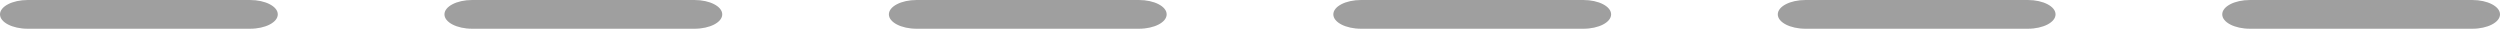
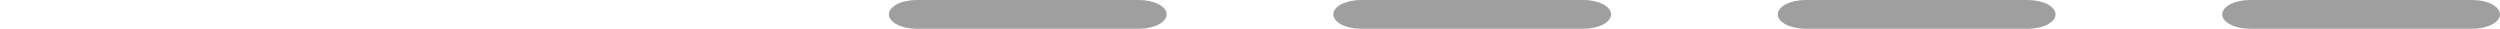
<svg xmlns="http://www.w3.org/2000/svg" width="87" height="1" viewBox="0 0 87 1" fill="none">
  <g id="Isolation_Mode" clip-path="url(#clip0_119_7437)">
    <path id="Vector" d="M55.1 0H47.367C46.832 0 46.4 0.223 46.4 0.5C46.4 0.777 46.832 1 47.367 1H55.1C55.635 1 56.067 0.777 56.067 0.5C56.067 0.223 55.635 0 55.1 0Z" fill="#838383" fill-opacity="0.77" />
    <path id="Vector_2" d="M70.567 0H62.833C62.298 0 61.867 0.223 61.867 0.5C61.867 0.777 62.298 1 62.833 1H70.567C71.102 1 71.533 0.777 71.533 0.5C71.533 0.223 71.102 0 70.567 0Z" fill="#838383" fill-opacity="0.77" />
    <path id="Vector_3" d="M39.633 0H31.9C31.365 0 30.933 0.223 30.933 0.5C30.933 0.777 31.365 1 31.9 1H39.633C40.168 1 40.6 0.777 40.6 0.5C40.6 0.223 40.168 0 39.633 0Z" fill="#838383" fill-opacity="0.77" />
-     <path id="Vector_4" d="M8.7 0H0.967C0.432 0 0 0.223 0 0.5C0 0.777 0.432 1 0.967 1H8.7C9.235 1 9.667 0.777 9.667 0.5C9.667 0.223 9.235 0 8.7 0Z" fill="#838383" fill-opacity="0.77" />
    <path id="Vector_5" d="M86.034 0H78.3C77.765 0 77.334 0.223 77.334 0.5C77.334 0.777 77.765 1 78.3 1H86.034C86.568 1 87 0.777 87 0.5C87 0.223 86.568 0 86.034 0Z" fill="#838383" fill-opacity="0.77" />
-     <path id="Vector_6" d="M24.167 0H16.433C15.899 0 15.467 0.223 15.467 0.5C15.467 0.777 15.899 1 16.433 1H24.167C24.702 1 25.134 0.777 25.134 0.5C25.134 0.223 24.702 0 24.167 0Z" fill="#838383" fill-opacity="0.77" />
  </g>
  <defs>
    <clipPath id="clip0_119_7437">
      <rect width="87" height="1" fill="white" />
    </clipPath>
  </defs>
</svg>